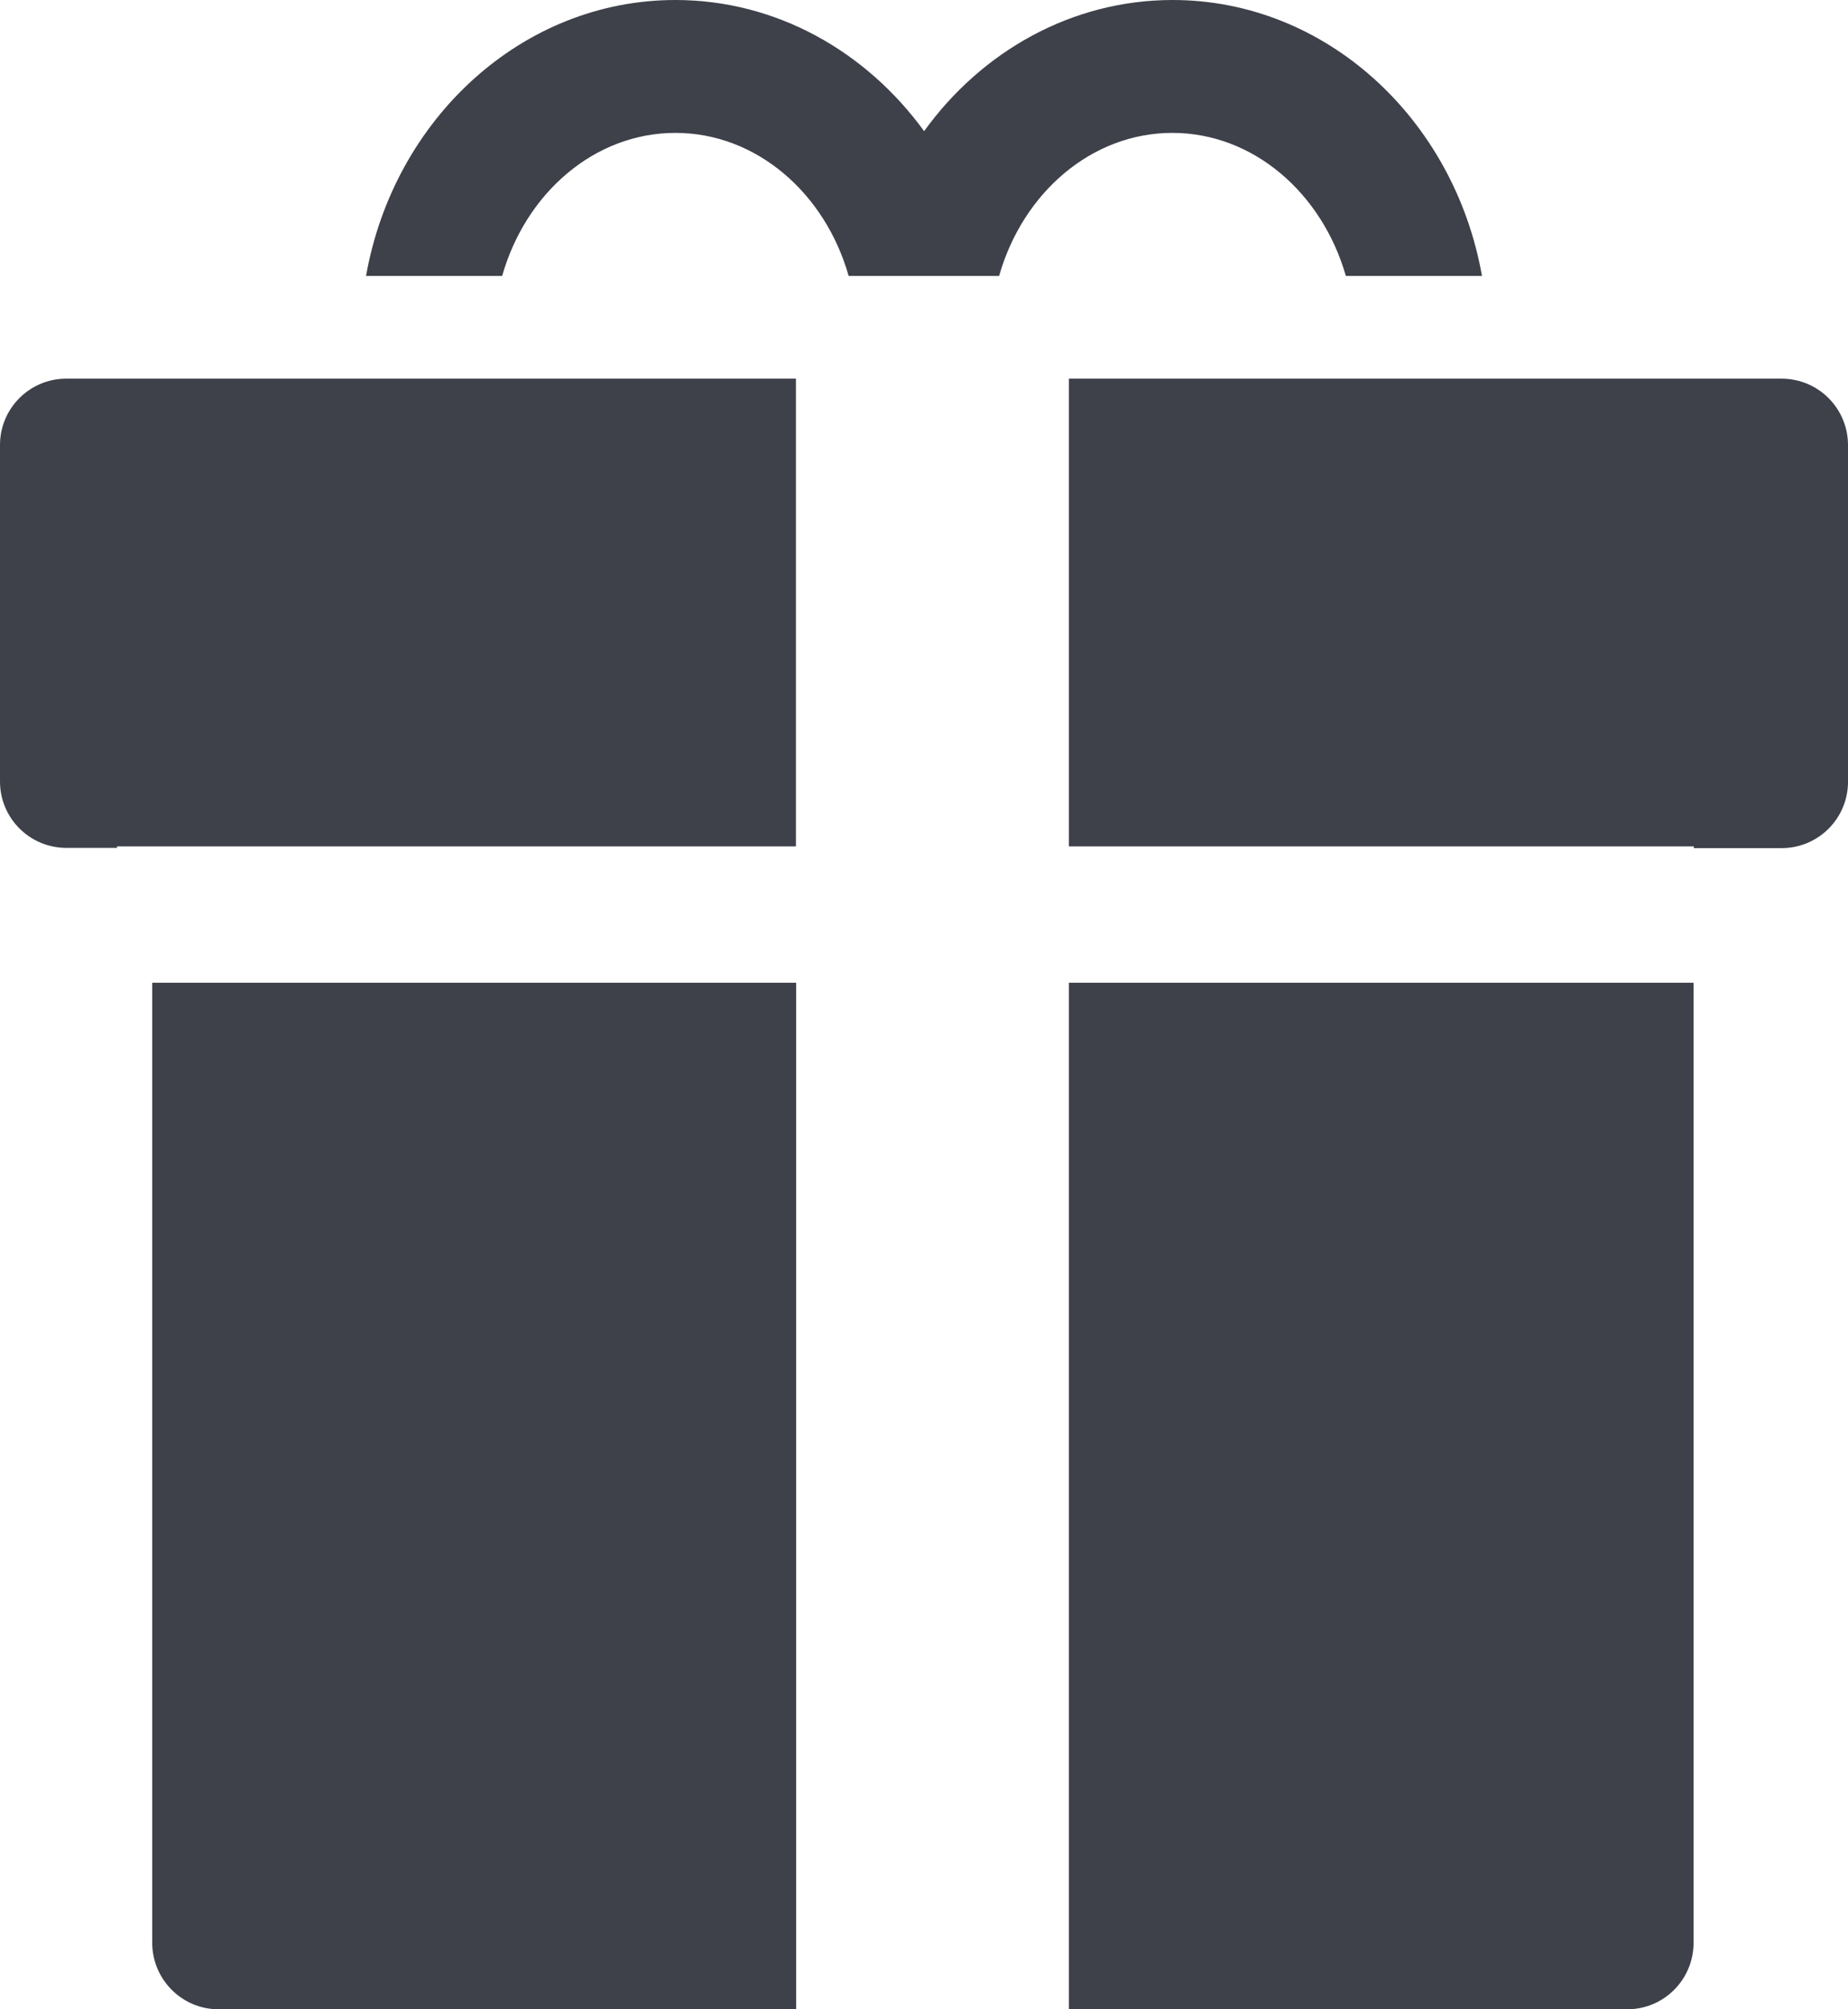
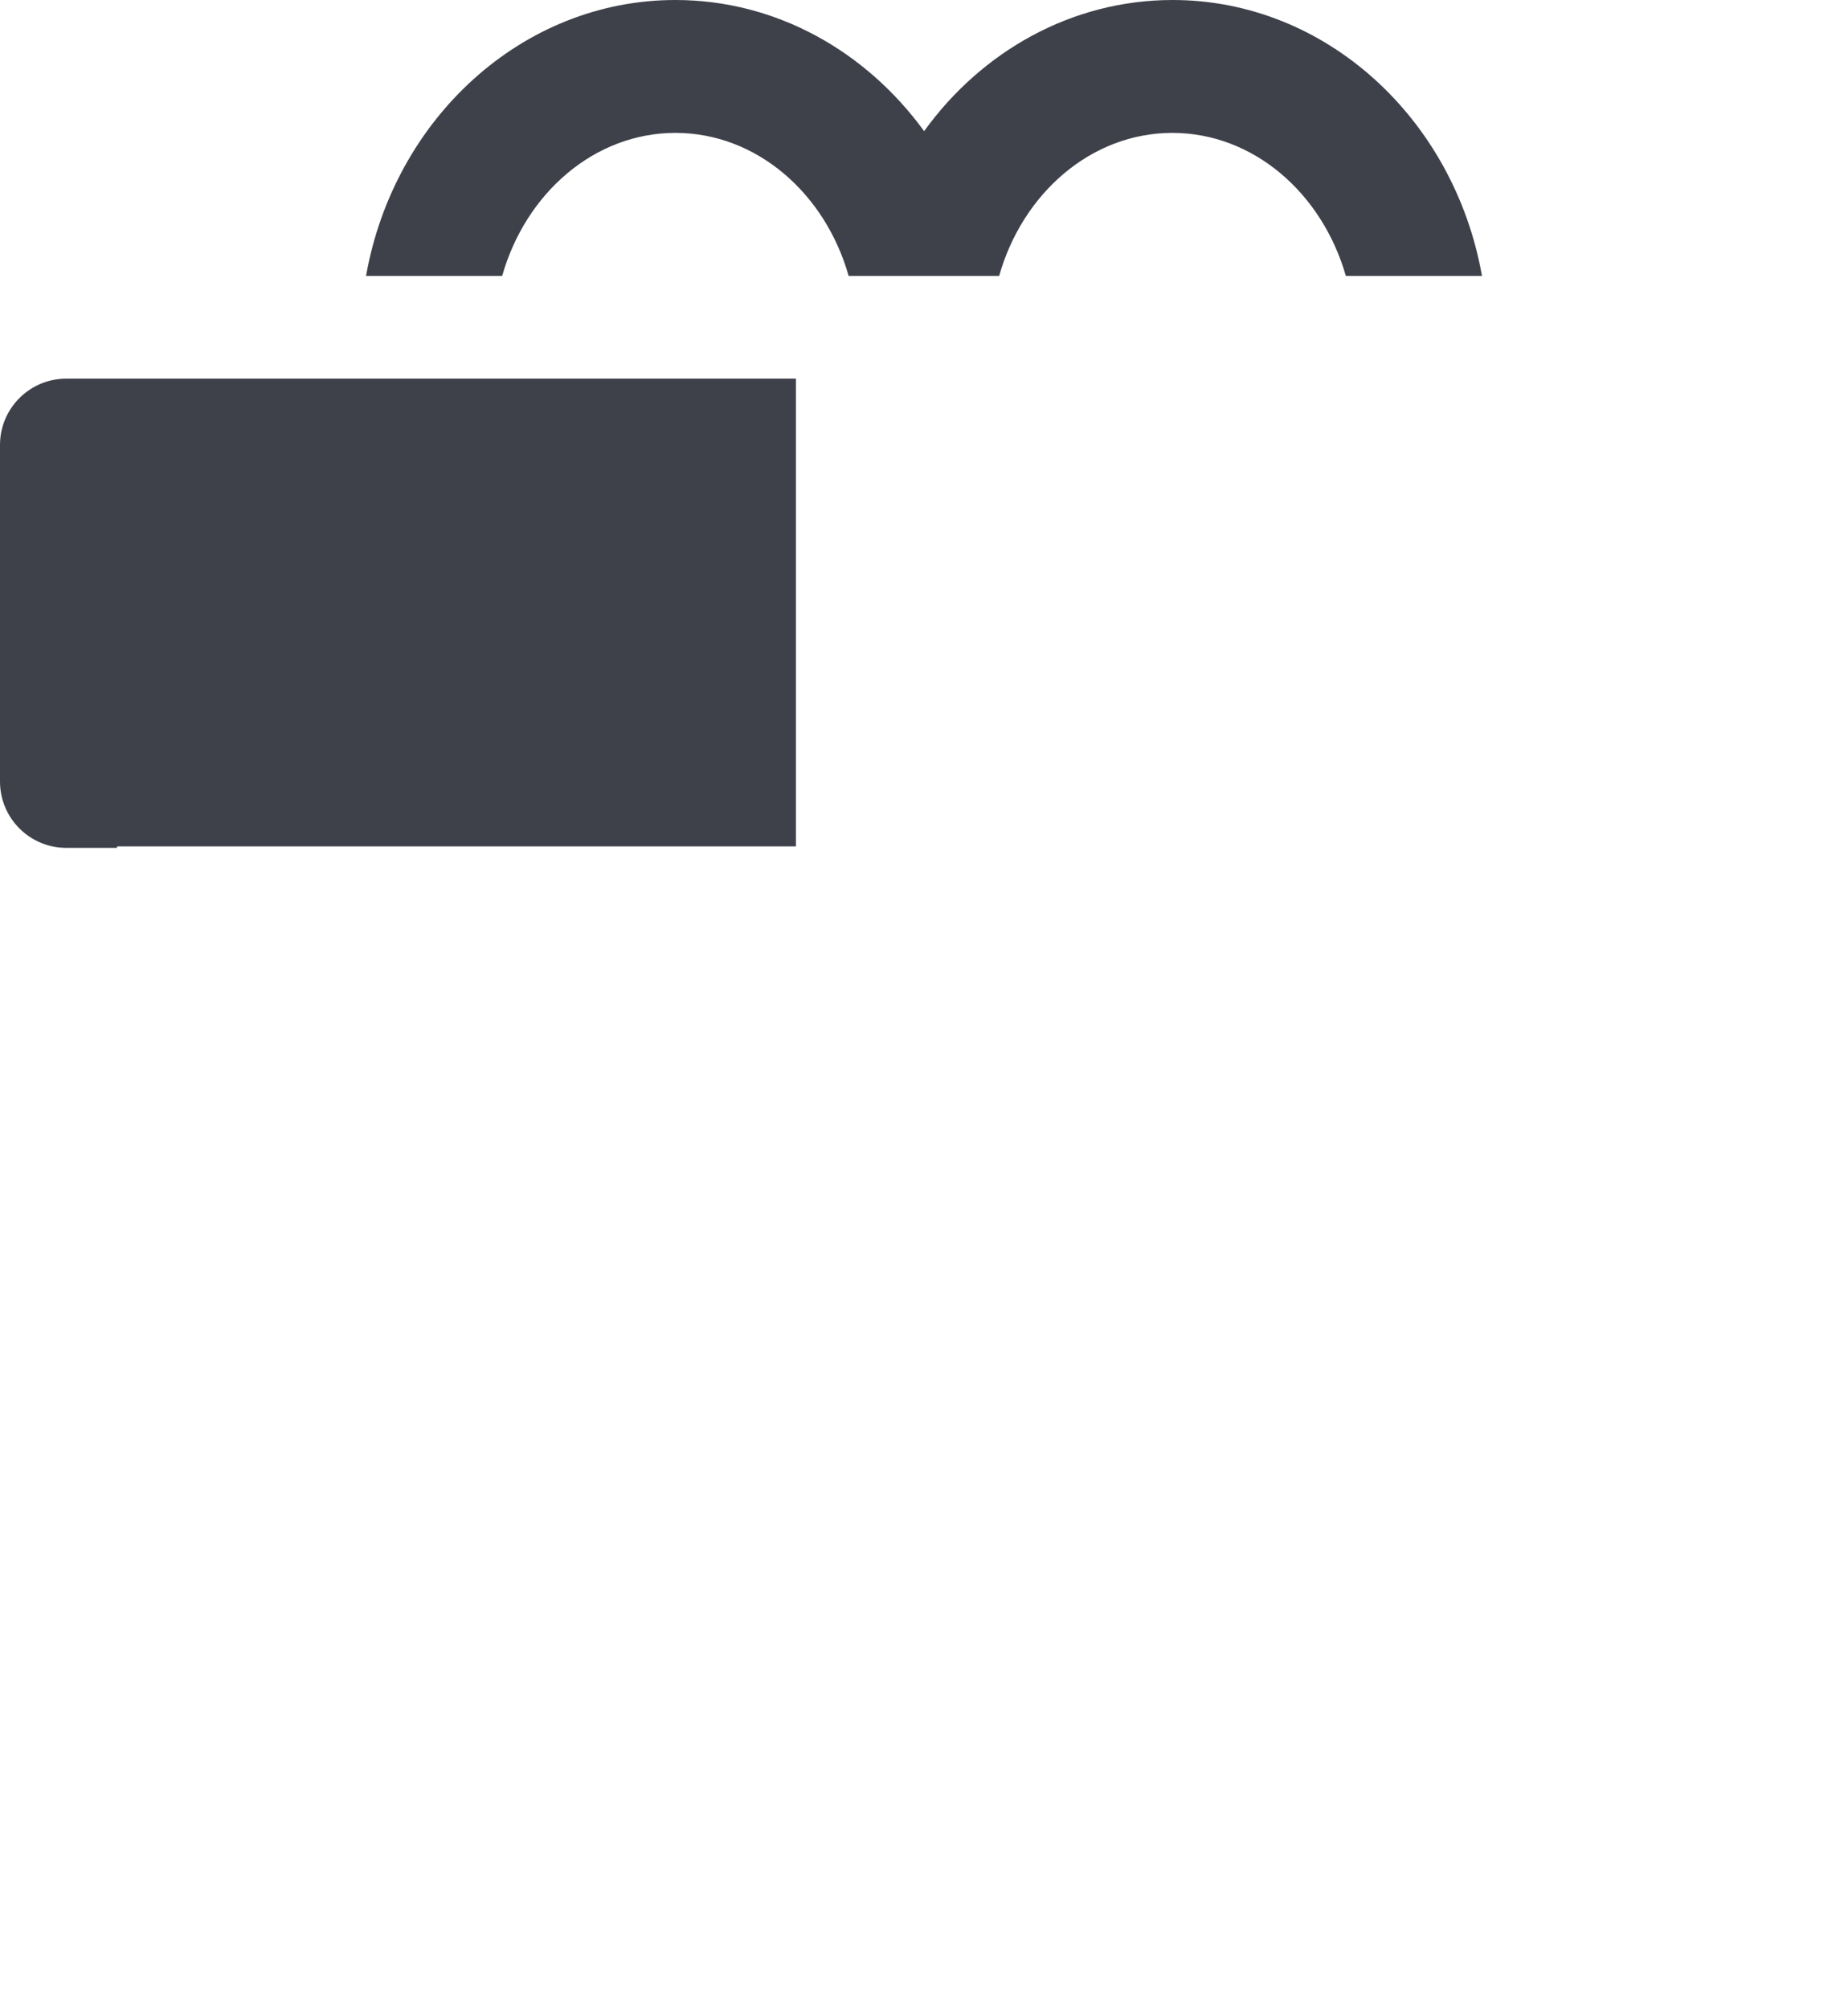
<svg xmlns="http://www.w3.org/2000/svg" x="0px" y="0px" width="100%" viewBox="0 0 184 200" style="vertical-align: middle; max-width: 100%; width: 100%;">
  <g>
    <path fill="rgb(62,65,74)" d="M134.002,27.467h13.555C144.795,11.849,132.029,0,116.752,0C106.7,0,97.73,5.124,92.012,13.056    C86.246,5.124,77.301,0,67.248,0C51.97,0,39.205,11.849,36.446,27.467h13.553c2.34-8.252,9.191-14.239,17.249-14.239    s14.908,5.986,17.249,14.239H99.48c2.34-8.252,9.188-14.239,17.246-14.239C124.786,13.228,131.637,19.214,134.002,27.467z" />
-     <path fill="rgb(62,65,74)" d="M106.43,200h55.59c3.647,0,6.604-2.956,6.604-6.626V97.82H106.43V200z" />
-     <path fill="rgb(62,65,74)" d="M177.372,37.689H106.43v46.557h62.219v0.173h8.748c3.648,0,6.604-2.956,6.604-6.602V44.315    C184.001,40.646,181.045,37.689,177.372,37.689z" />
    <path fill="rgb(62,65,74)" d="M79.248,37.689H6.604C2.957,37.689,0,40.646,0,44.291v33.502c0,3.646,2.957,6.602,6.604,6.602h5.052v-0.148    h67.592V37.689z" />
-     <path fill="rgb(62,65,74)" d="M15.155,193.374c0,3.646,2.957,6.626,6.604,6.626h57.514V97.82H15.155V193.374z" />
  </g>
</svg>